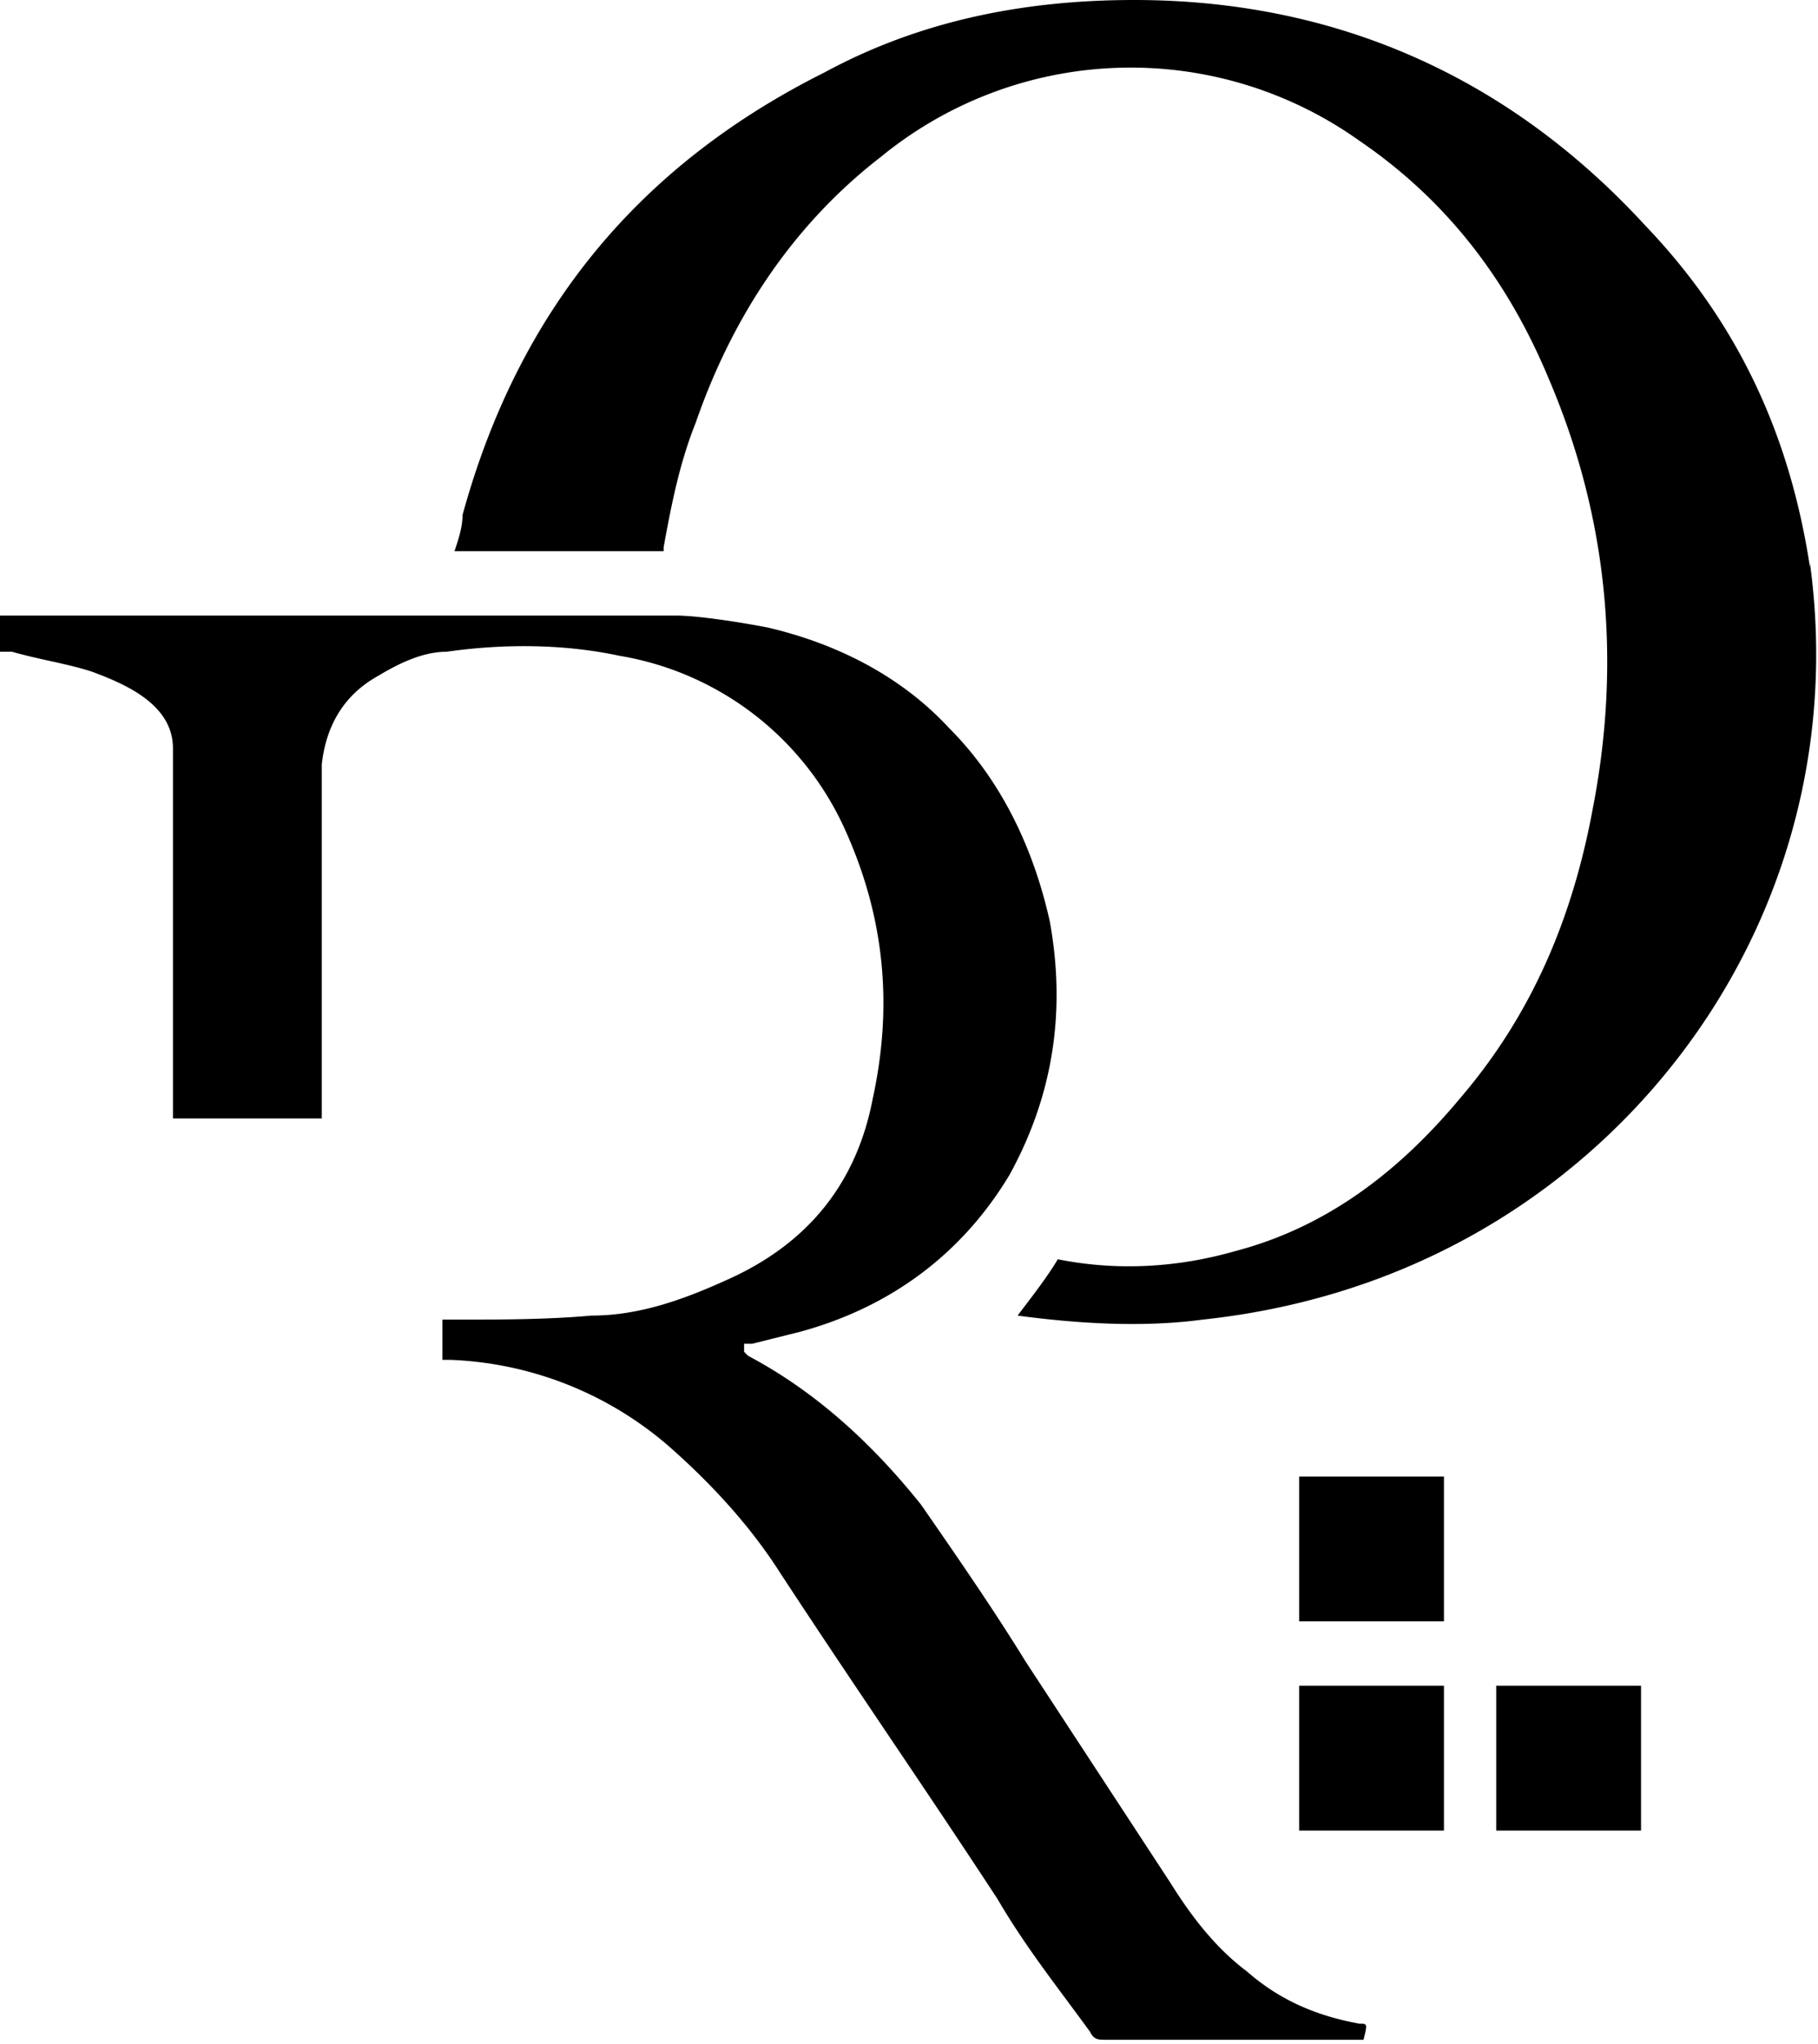
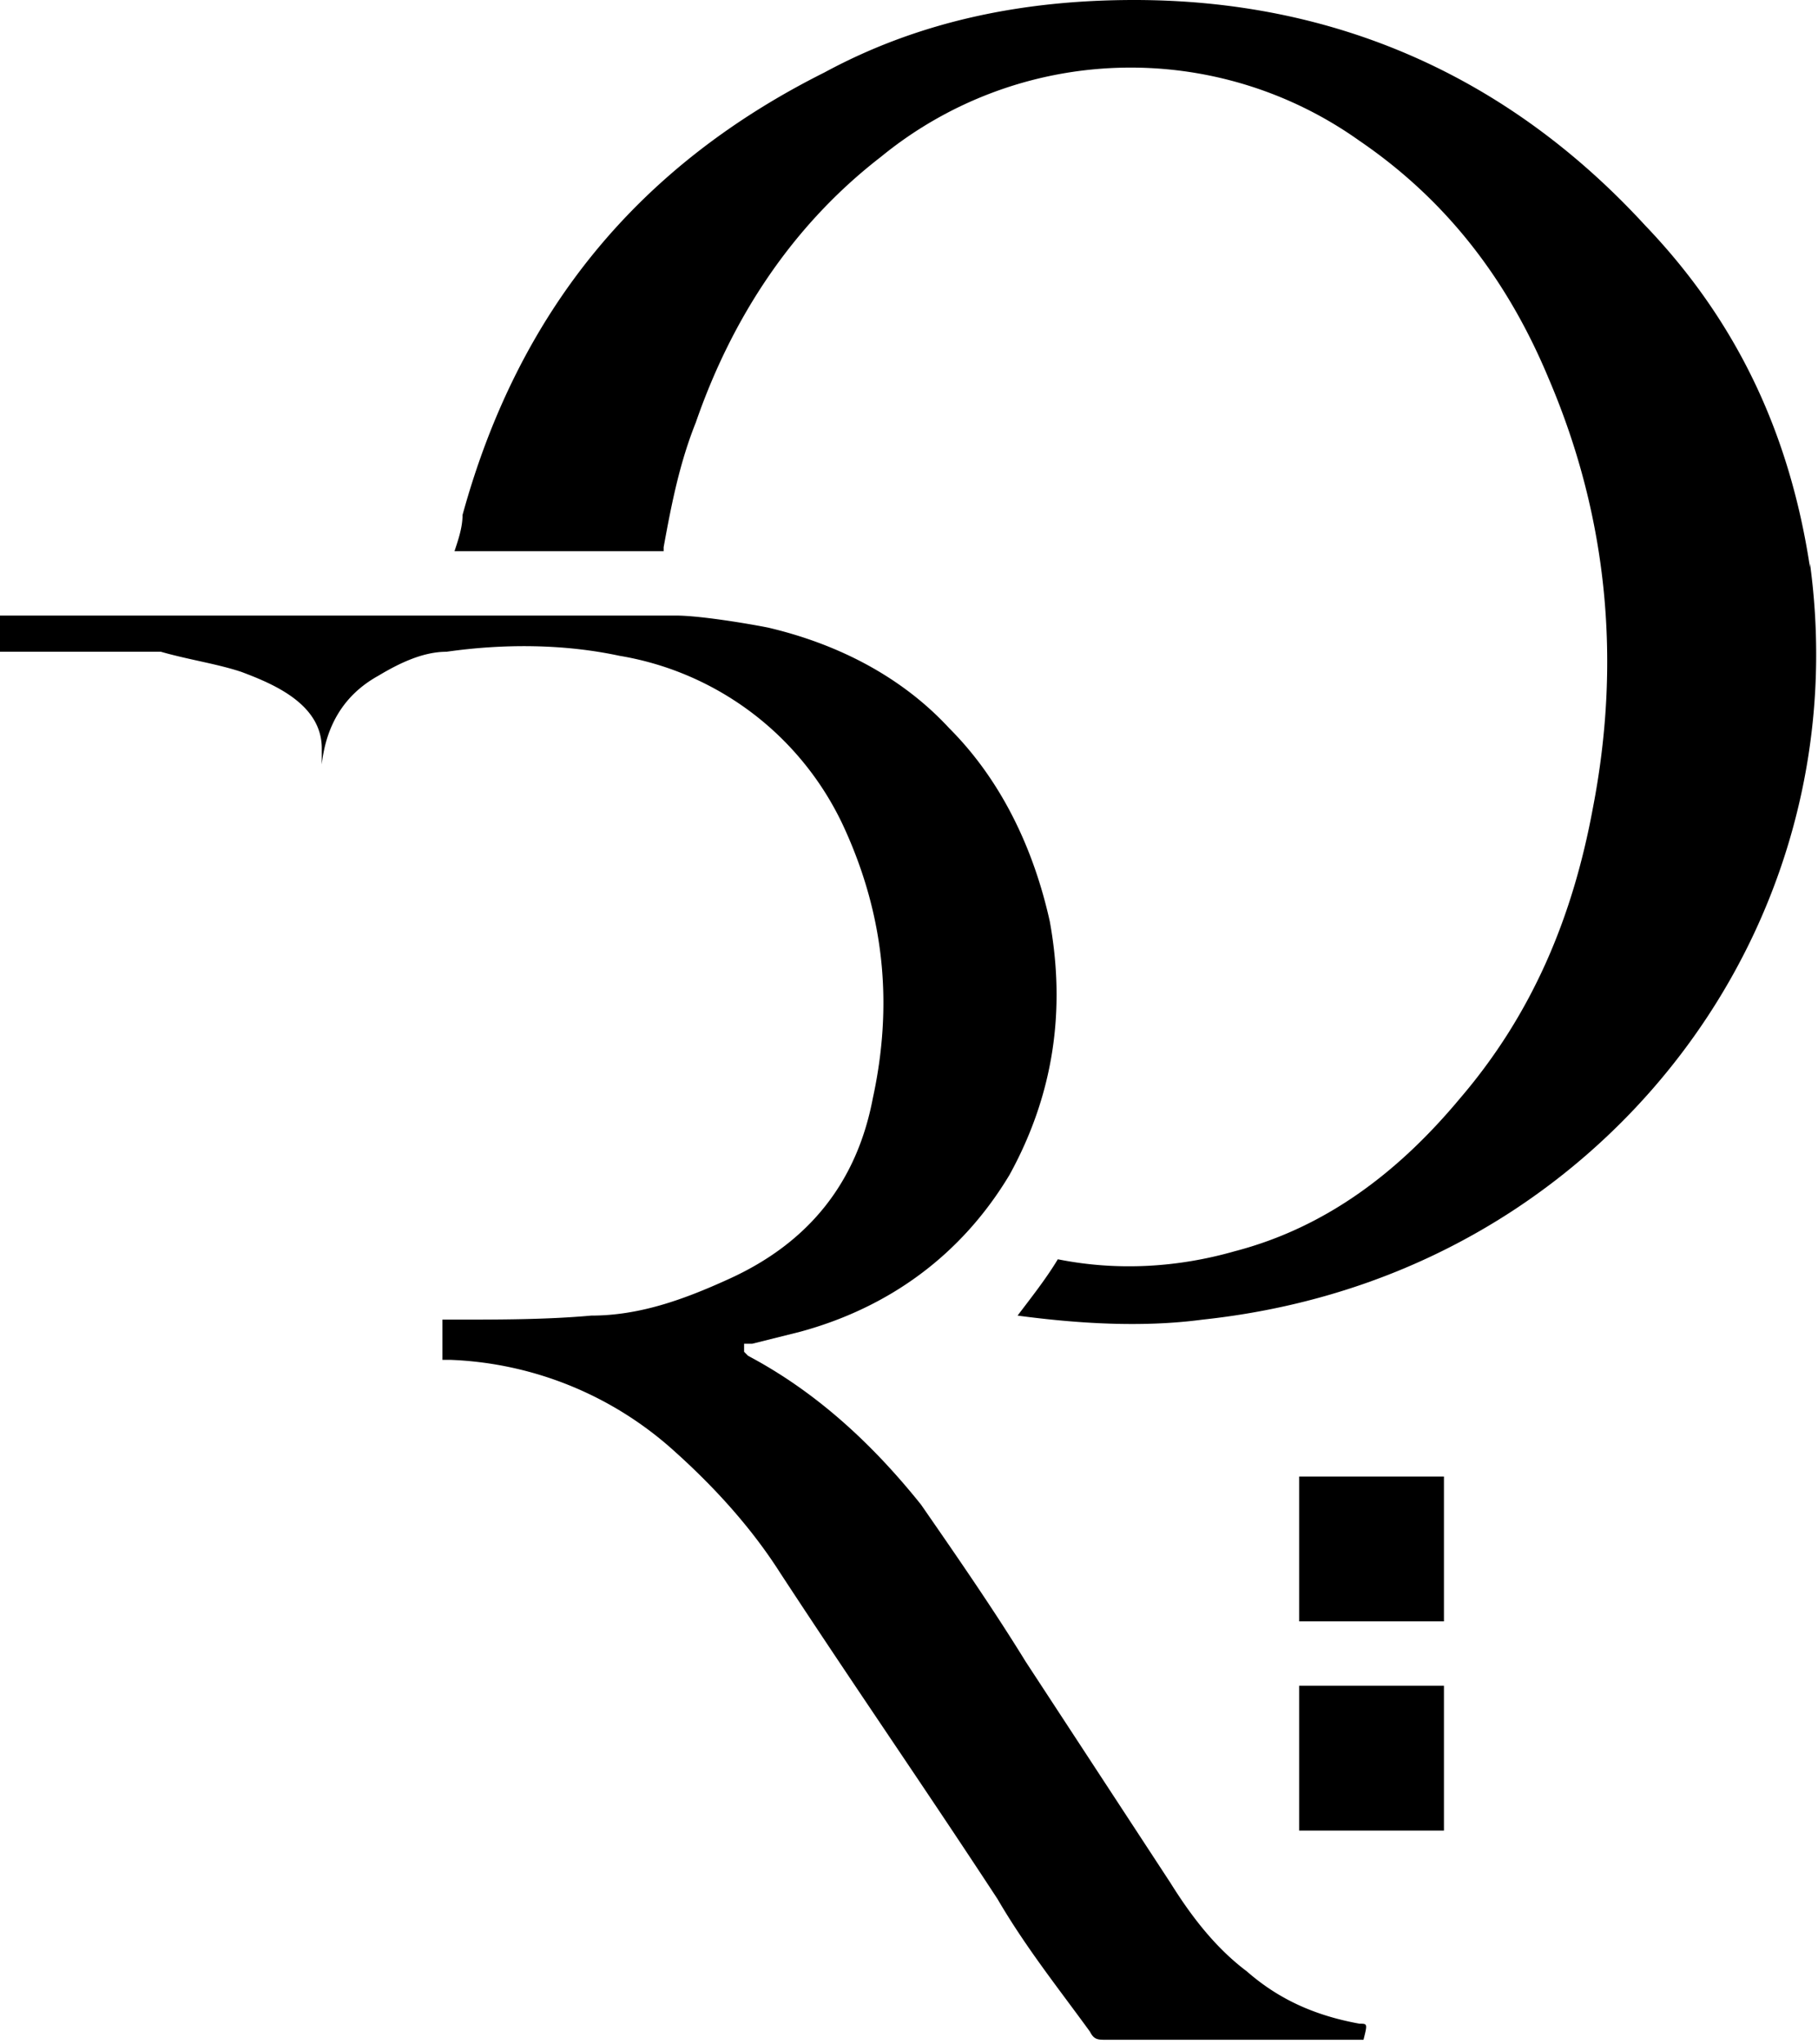
<svg xmlns="http://www.w3.org/2000/svg" data-bbox="0 0 4.515 5.07" viewBox="0 0 4.52 5.08" data-type="shape">
  <g>
    <path d="M3.59 3.67v.36h-.36v-.36z" />
-     <path d="M4.08 4.19v.36h-.36v-.36z" />
    <path d="M3.59 4.19v.36h-.36v-.36z" />
-     <path d="m1.85 3.36.01.01c.17.09.31.22.43.37.09.13.18.26.26.39l.36.55c.05.08.11.16.19.22.08.07.17.11.28.13.02 0 .02 0 .01.04h-.64c-.02 0-.03 0-.04-.02-.08-.11-.16-.21-.23-.33-.19-.29-.35-.52-.54-.81-.07-.11-.16-.21-.26-.3a.88.88 0 0 0-.56-.23H1.1v-.1h.03c.11 0 .23 0 .34-.01.12 0 .23-.04.34-.09q.3-.135.36-.45c.05-.23.03-.45-.07-.67a.75.75 0 0 0-.56-.43c-.14-.03-.29-.03-.43-.01-.06 0-.12.03-.17.06-.09.05-.13.13-.14.22v.88H.43v-.92c0-.11-.12-.16-.2-.19-.06-.02-.13-.03-.2-.05H0v-.09h1.68c.06 0 .18.02.23.03.17.04.33.12.45.25.13.13.21.3.25.48.04.22.01.43-.1.63-.12.2-.3.33-.52.39l-.12.03h-.02" />
+     <path d="m1.85 3.36.01.01c.17.09.31.22.43.37.09.13.18.26.26.39l.36.55c.05.08.11.16.19.22.08.07.17.11.28.13.02 0 .02 0 .01.04h-.64c-.02 0-.03 0-.04-.02-.08-.11-.16-.21-.23-.33-.19-.29-.35-.52-.54-.81-.07-.11-.16-.21-.26-.3a.88.88 0 0 0-.56-.23H1.1v-.1h.03c.11 0 .23 0 .34-.01.12 0 .23-.04.34-.09q.3-.135.36-.45c.05-.23.03-.45-.07-.67a.75.75 0 0 0-.56-.43c-.14-.03-.29-.03-.43-.01-.06 0-.12.03-.17.06-.09.05-.13.13-.14.22v.88v-.92c0-.11-.12-.16-.2-.19-.06-.02-.13-.03-.2-.05H0v-.09h1.68c.06 0 .18.02.23.03.17.04.33.12.45.25.13.13.21.3.25.48.04.22.01.43-.1.63-.12.2-.3.33-.52.39l-.12.03h-.02" />
    <path d="M4.5 1.41c-.05-.33-.18-.61-.41-.85C3.75.19 3.32 0 2.82 0c-.27 0-.53.05-.77.18-.46.23-.76.59-.9 1.1 0 .03-.01.06-.02.09h.52v-.01c.02-.11.04-.21.08-.31.09-.26.24-.49.46-.66A.98.98 0 0 1 3.38.35c.22.15.37.35.47.59.15.35.18.71.11 1.07-.05.27-.15.51-.33.72-.15.18-.33.32-.56.38-.14.04-.29.05-.44.02-.03.05-.07.1-.1.14.15.02.31.03.46.01.28-.03.54-.12.77-.27.52-.34.83-.95.74-1.61" />
  </g>
</svg>